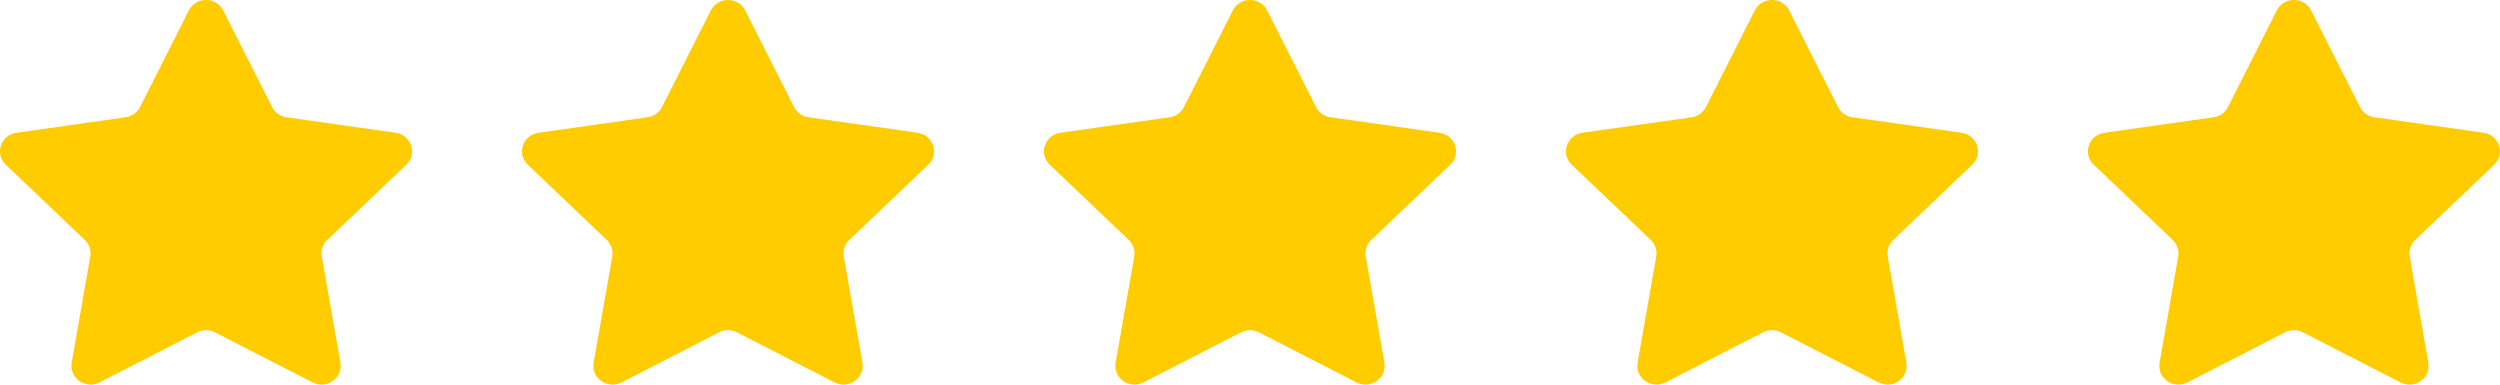
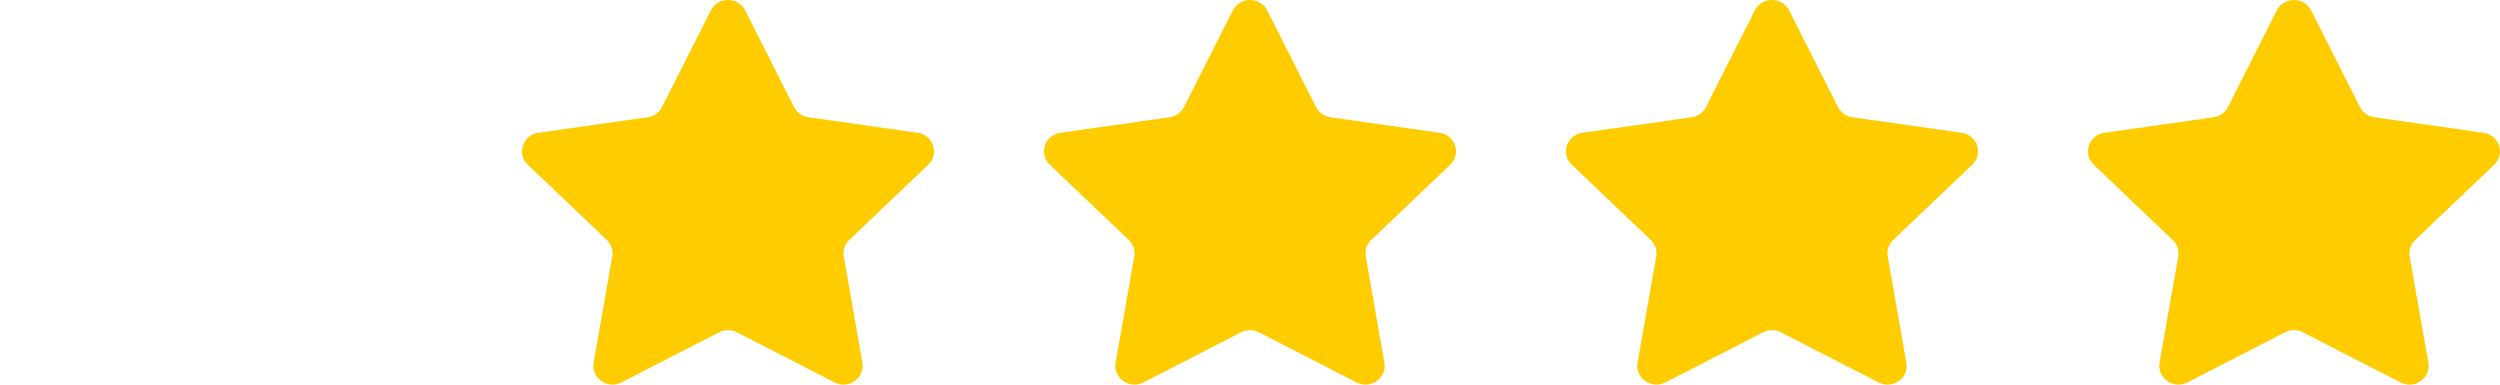
<svg xmlns="http://www.w3.org/2000/svg" width="91" height="14" viewBox="0 0 91 14" fill="none">
-   <path d="M6.874 0.38C7.13 -0.127 7.87 -0.127 8.126 0.38L9.903 3.896C10.005 4.097 10.201 4.237 10.429 4.269L14.401 4.833C14.974 4.914 15.203 5.602 14.788 5.996L11.914 8.733C11.749 8.89 11.674 9.116 11.713 9.337L12.392 13.201C12.489 13.758 11.891 14.183 11.378 13.92L7.825 12.096C7.622 11.991 7.378 11.991 7.175 12.096L3.622 13.92C3.109 14.183 2.511 13.758 2.609 13.201L3.287 9.337C3.326 9.116 3.251 8.89 3.086 8.733L0.212 5.996C-0.203 5.602 0.026 4.914 0.599 4.833L4.571 4.269C4.799 4.237 4.995 4.097 5.097 3.896L6.874 0.38Z" fill="#FFCC00" />
  <path d="M25.874 0.38C26.13 -0.127 26.87 -0.127 27.126 0.38L28.903 3.896C29.005 4.097 29.201 4.237 29.429 4.269L33.401 4.833C33.974 4.914 34.203 5.602 33.788 5.996L30.914 8.733C30.749 8.89 30.674 9.116 30.713 9.337L31.392 13.201C31.489 13.758 30.891 14.183 30.378 13.92L26.825 12.096C26.622 11.991 26.378 11.991 26.175 12.096L22.622 13.92C22.109 14.183 21.511 13.758 21.608 13.201L22.287 9.337C22.326 9.116 22.251 8.89 22.086 8.733L19.212 5.996C18.797 5.602 19.026 4.914 19.599 4.833L23.571 4.269C23.799 4.237 23.995 4.097 24.097 3.896L25.874 0.38Z" fill="#FFCC00" />
  <path d="M44.874 0.38C45.13 -0.127 45.87 -0.127 46.126 0.38L47.903 3.896C48.005 4.097 48.201 4.237 48.429 4.269L52.401 4.833C52.974 4.914 53.203 5.602 52.788 5.996L49.914 8.733C49.749 8.89 49.674 9.116 49.713 9.337L50.392 13.201C50.489 13.758 49.891 14.183 49.378 13.92L45.825 12.096C45.621 11.991 45.379 11.991 45.175 12.096L41.622 13.92C41.109 14.183 40.511 13.758 40.608 13.201L41.287 9.337C41.326 9.116 41.251 8.89 41.086 8.733L38.212 5.996C37.797 5.602 38.026 4.914 38.599 4.833L42.571 4.269C42.799 4.237 42.995 4.097 43.097 3.896L44.874 0.38Z" fill="#FFCC00" />
  <path d="M63.874 0.38C64.13 -0.127 64.87 -0.127 65.126 0.38L66.903 3.896C67.005 4.097 67.201 4.237 67.429 4.269L71.401 4.833C71.974 4.914 72.203 5.602 71.788 5.996L68.914 8.733C68.749 8.89 68.674 9.116 68.713 9.337L69.391 13.201C69.489 13.758 68.891 14.183 68.378 13.92L64.825 12.096C64.621 11.991 64.379 11.991 64.175 12.096L60.622 13.92C60.109 14.183 59.511 13.758 59.608 13.201L60.287 9.337C60.326 9.116 60.251 8.89 60.086 8.733L57.212 5.996C56.797 5.602 57.026 4.914 57.599 4.833L61.571 4.269C61.799 4.237 61.995 4.097 62.097 3.896L63.874 0.38Z" fill="#FFCC00" />
  <path d="M82.874 0.38C83.13 -0.127 83.87 -0.127 84.126 0.38L85.903 3.896C86.005 4.097 86.201 4.237 86.429 4.269L90.401 4.833C90.974 4.914 91.203 5.602 90.788 5.996L87.914 8.733C87.749 8.89 87.674 9.116 87.713 9.337L88.391 13.201C88.489 13.758 87.891 14.183 87.378 13.92L83.825 12.096C83.621 11.991 83.379 11.991 83.175 12.096L79.622 13.92C79.109 14.183 78.511 13.758 78.609 13.201L79.287 9.337C79.326 9.116 79.251 8.89 79.086 8.733L76.212 5.996C75.797 5.602 76.026 4.914 76.599 4.833L80.571 4.269C80.799 4.237 80.995 4.097 81.097 3.896L82.874 0.38Z" fill="#FFCC00" />
</svg>